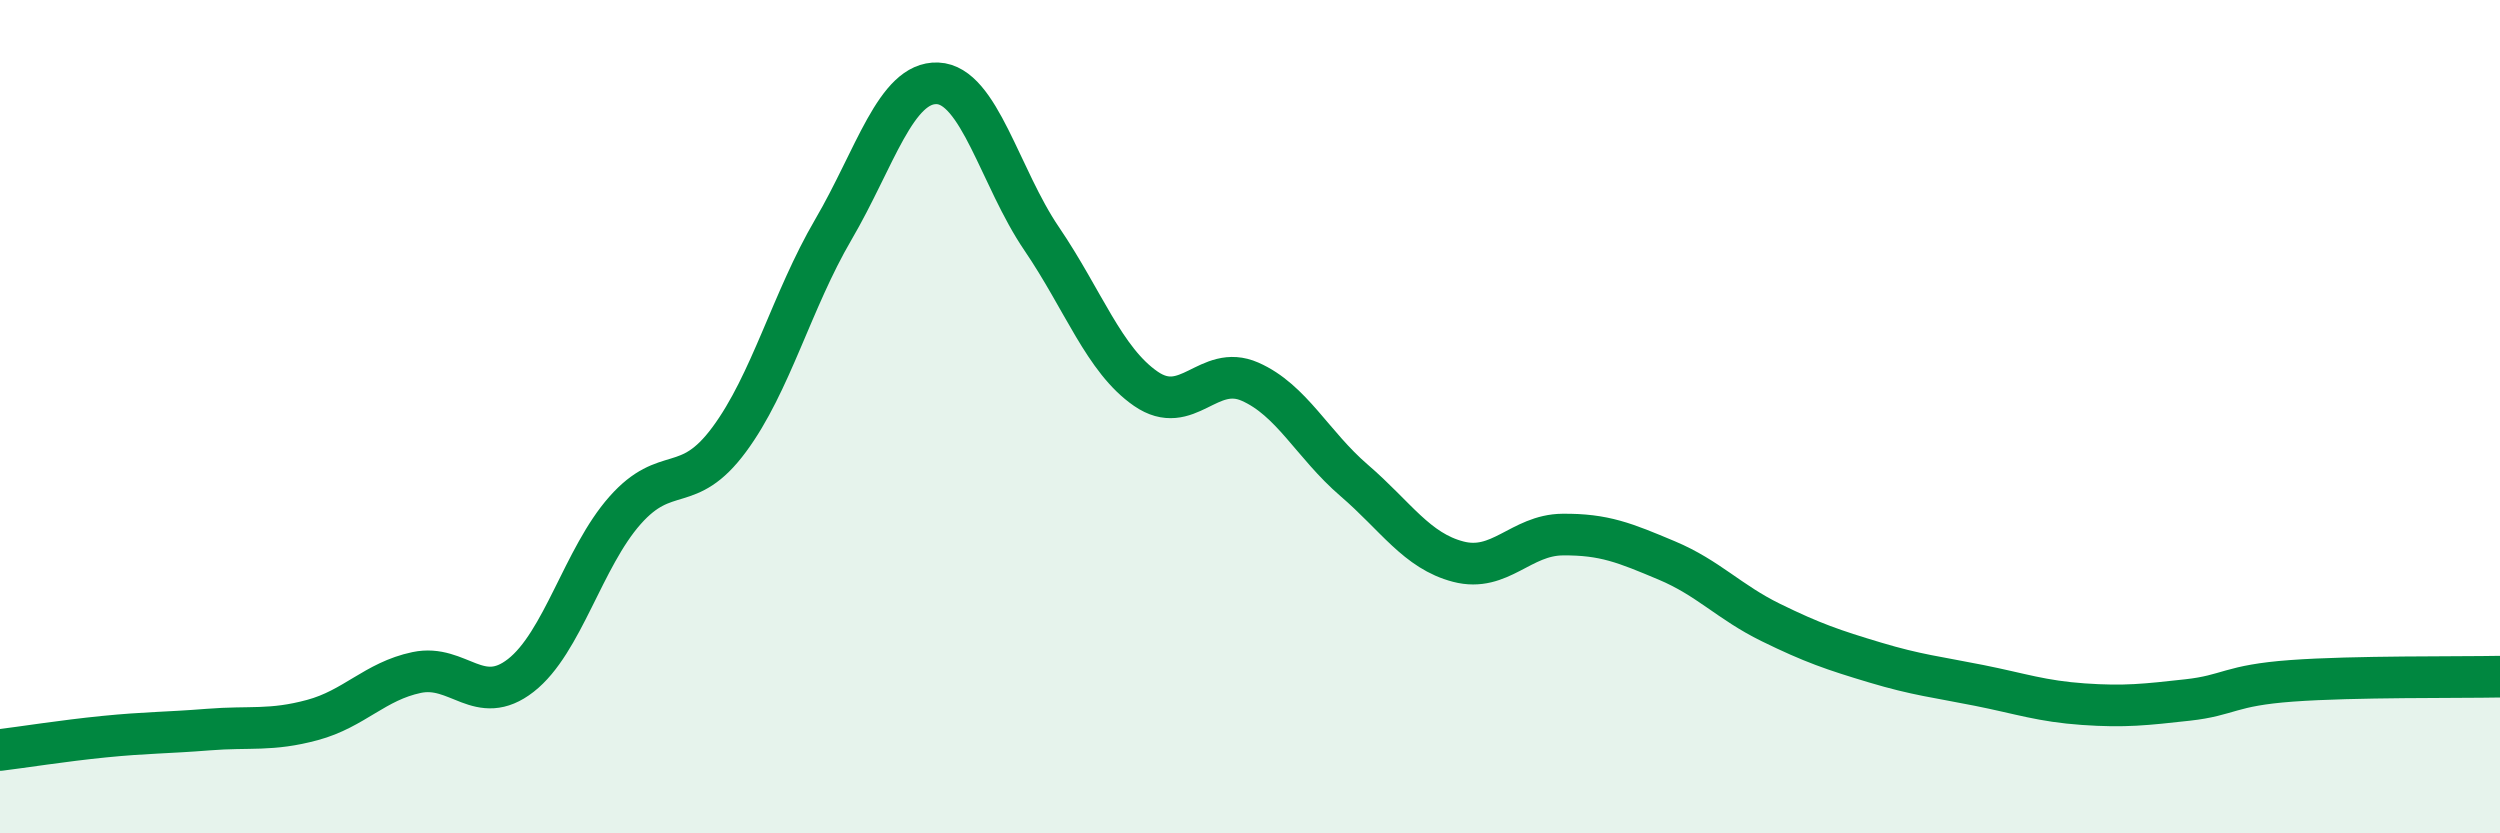
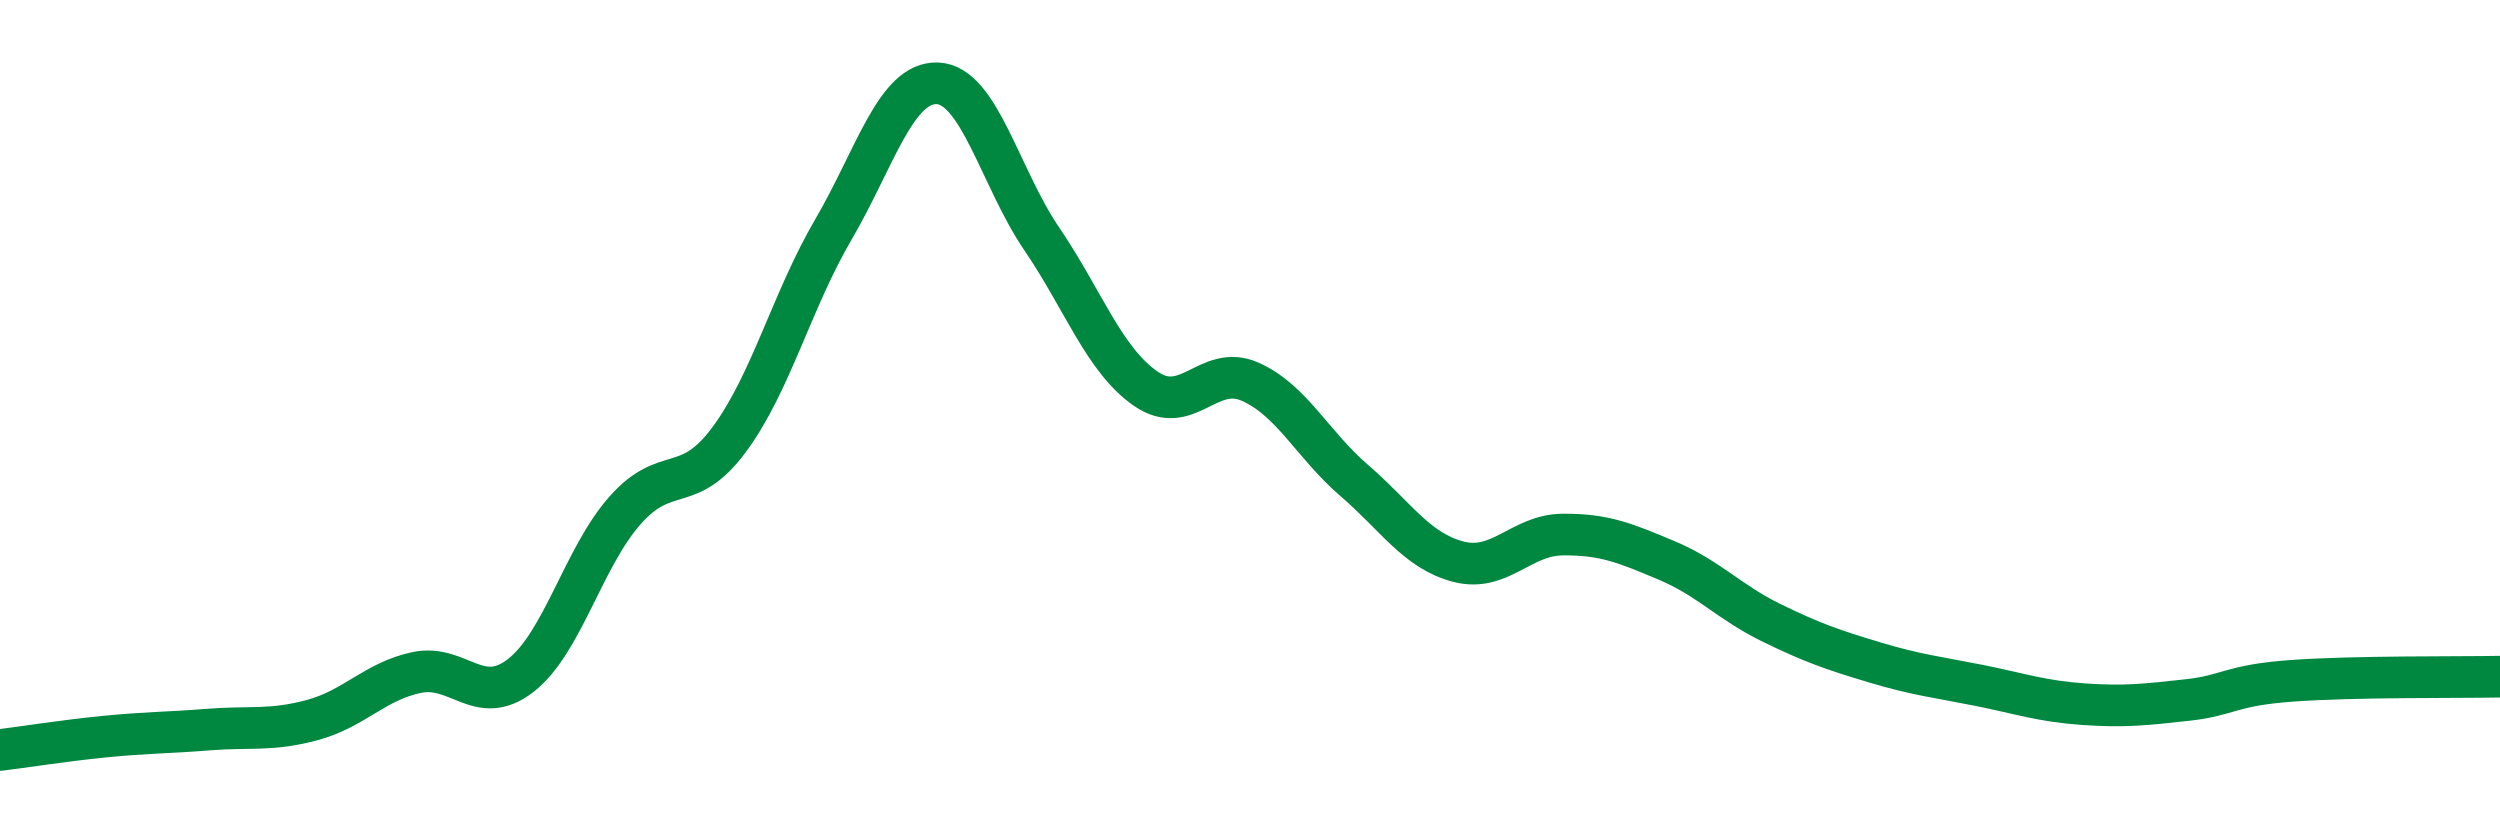
<svg xmlns="http://www.w3.org/2000/svg" width="60" height="20" viewBox="0 0 60 20">
-   <path d="M 0,18 C 0.5,17.94 1.5,17.78 2.5,17.68 C 3.5,17.58 4,17.59 5,17.51 C 6,17.43 6.5,17.55 7.5,17.28 C 8.5,17.01 9,16.35 10,16.14 C 11,15.93 11.5,16.99 12.5,16.21 C 13.5,15.43 14,13.38 15,12.25 C 16,11.12 16.5,11.9 17.5,10.55 C 18.5,9.2 19,7.22 20,5.51 C 21,3.8 21.5,1.96 22.5,2 C 23.5,2.04 24,4.26 25,5.73 C 26,7.2 26.5,8.64 27.5,9.33 C 28.5,10.02 29,8.72 30,9.16 C 31,9.6 31.5,10.67 32.5,11.53 C 33.5,12.39 34,13.22 35,13.48 C 36,13.74 36.5,12.84 37.5,12.83 C 38.5,12.82 39,13.03 40,13.45 C 41,13.87 41.5,14.45 42.5,14.94 C 43.5,15.43 44,15.6 45,15.9 C 46,16.2 46.5,16.25 47.5,16.45 C 48.5,16.65 49,16.83 50,16.9 C 51,16.97 51.5,16.91 52.5,16.8 C 53.5,16.69 53.5,16.45 55,16.34 C 56.5,16.23 59,16.26 60,16.24L60 20L0 20Z" fill="#008740" opacity="0.1" stroke-linecap="round" stroke-linejoin="round" />
  <path d="M 0,18 C 0.5,17.94 1.5,17.78 2.5,17.68 C 3.5,17.58 4,17.59 5,17.51 C 6,17.43 6.5,17.55 7.5,17.28 C 8.5,17.01 9,16.35 10,16.14 C 11,15.93 11.5,16.99 12.5,16.21 C 13.5,15.43 14,13.38 15,12.25 C 16,11.12 16.5,11.9 17.5,10.55 C 18.5,9.2 19,7.22 20,5.51 C 21,3.8 21.5,1.96 22.5,2 C 23.5,2.04 24,4.26 25,5.73 C 26,7.2 26.5,8.64 27.5,9.33 C 28.5,10.02 29,8.72 30,9.16 C 31,9.6 31.5,10.67 32.5,11.53 C 33.5,12.39 34,13.22 35,13.48 C 36,13.74 36.5,12.84 37.5,12.83 C 38.5,12.82 39,13.03 40,13.45 C 41,13.87 41.5,14.45 42.5,14.94 C 43.5,15.43 44,15.6 45,15.9 C 46,16.2 46.5,16.25 47.5,16.45 C 48.5,16.65 49,16.83 50,16.9 C 51,16.97 51.5,16.91 52.5,16.8 C 53.5,16.69 53.5,16.45 55,16.34 C 56.5,16.23 59,16.26 60,16.24" stroke="#008740" stroke-width="1" fill="none" stroke-linecap="round" stroke-linejoin="round" />
</svg>